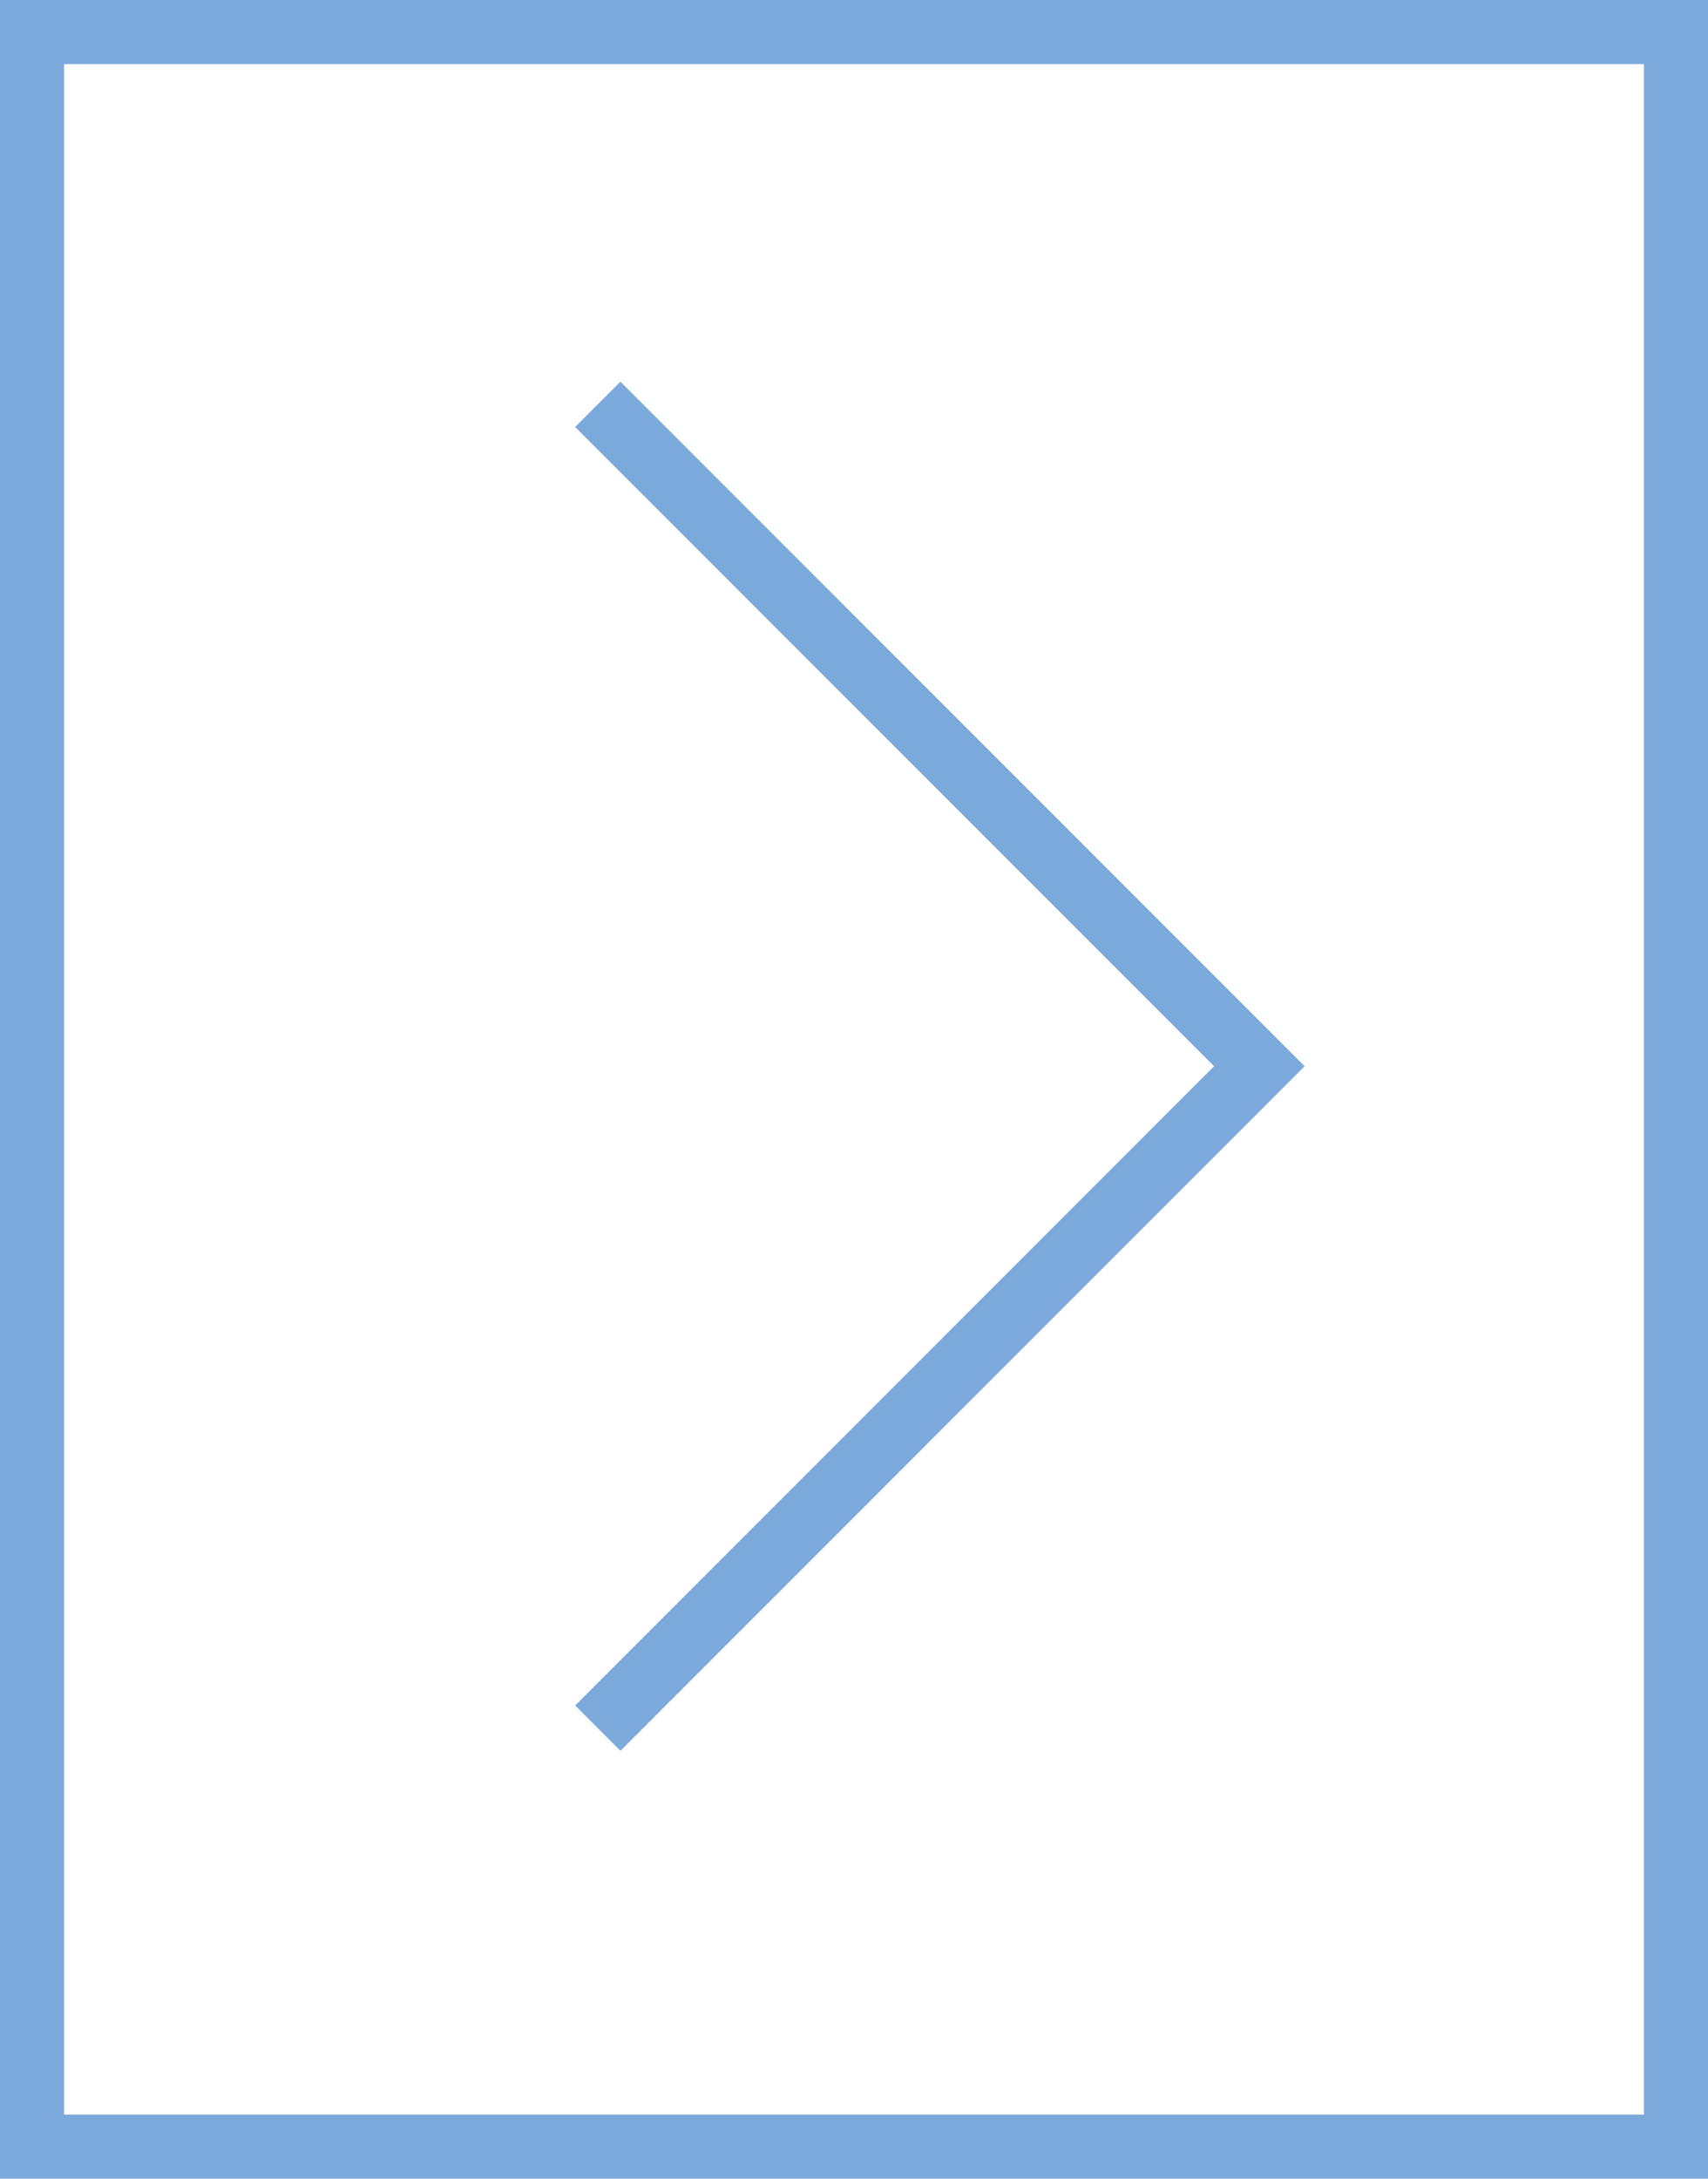
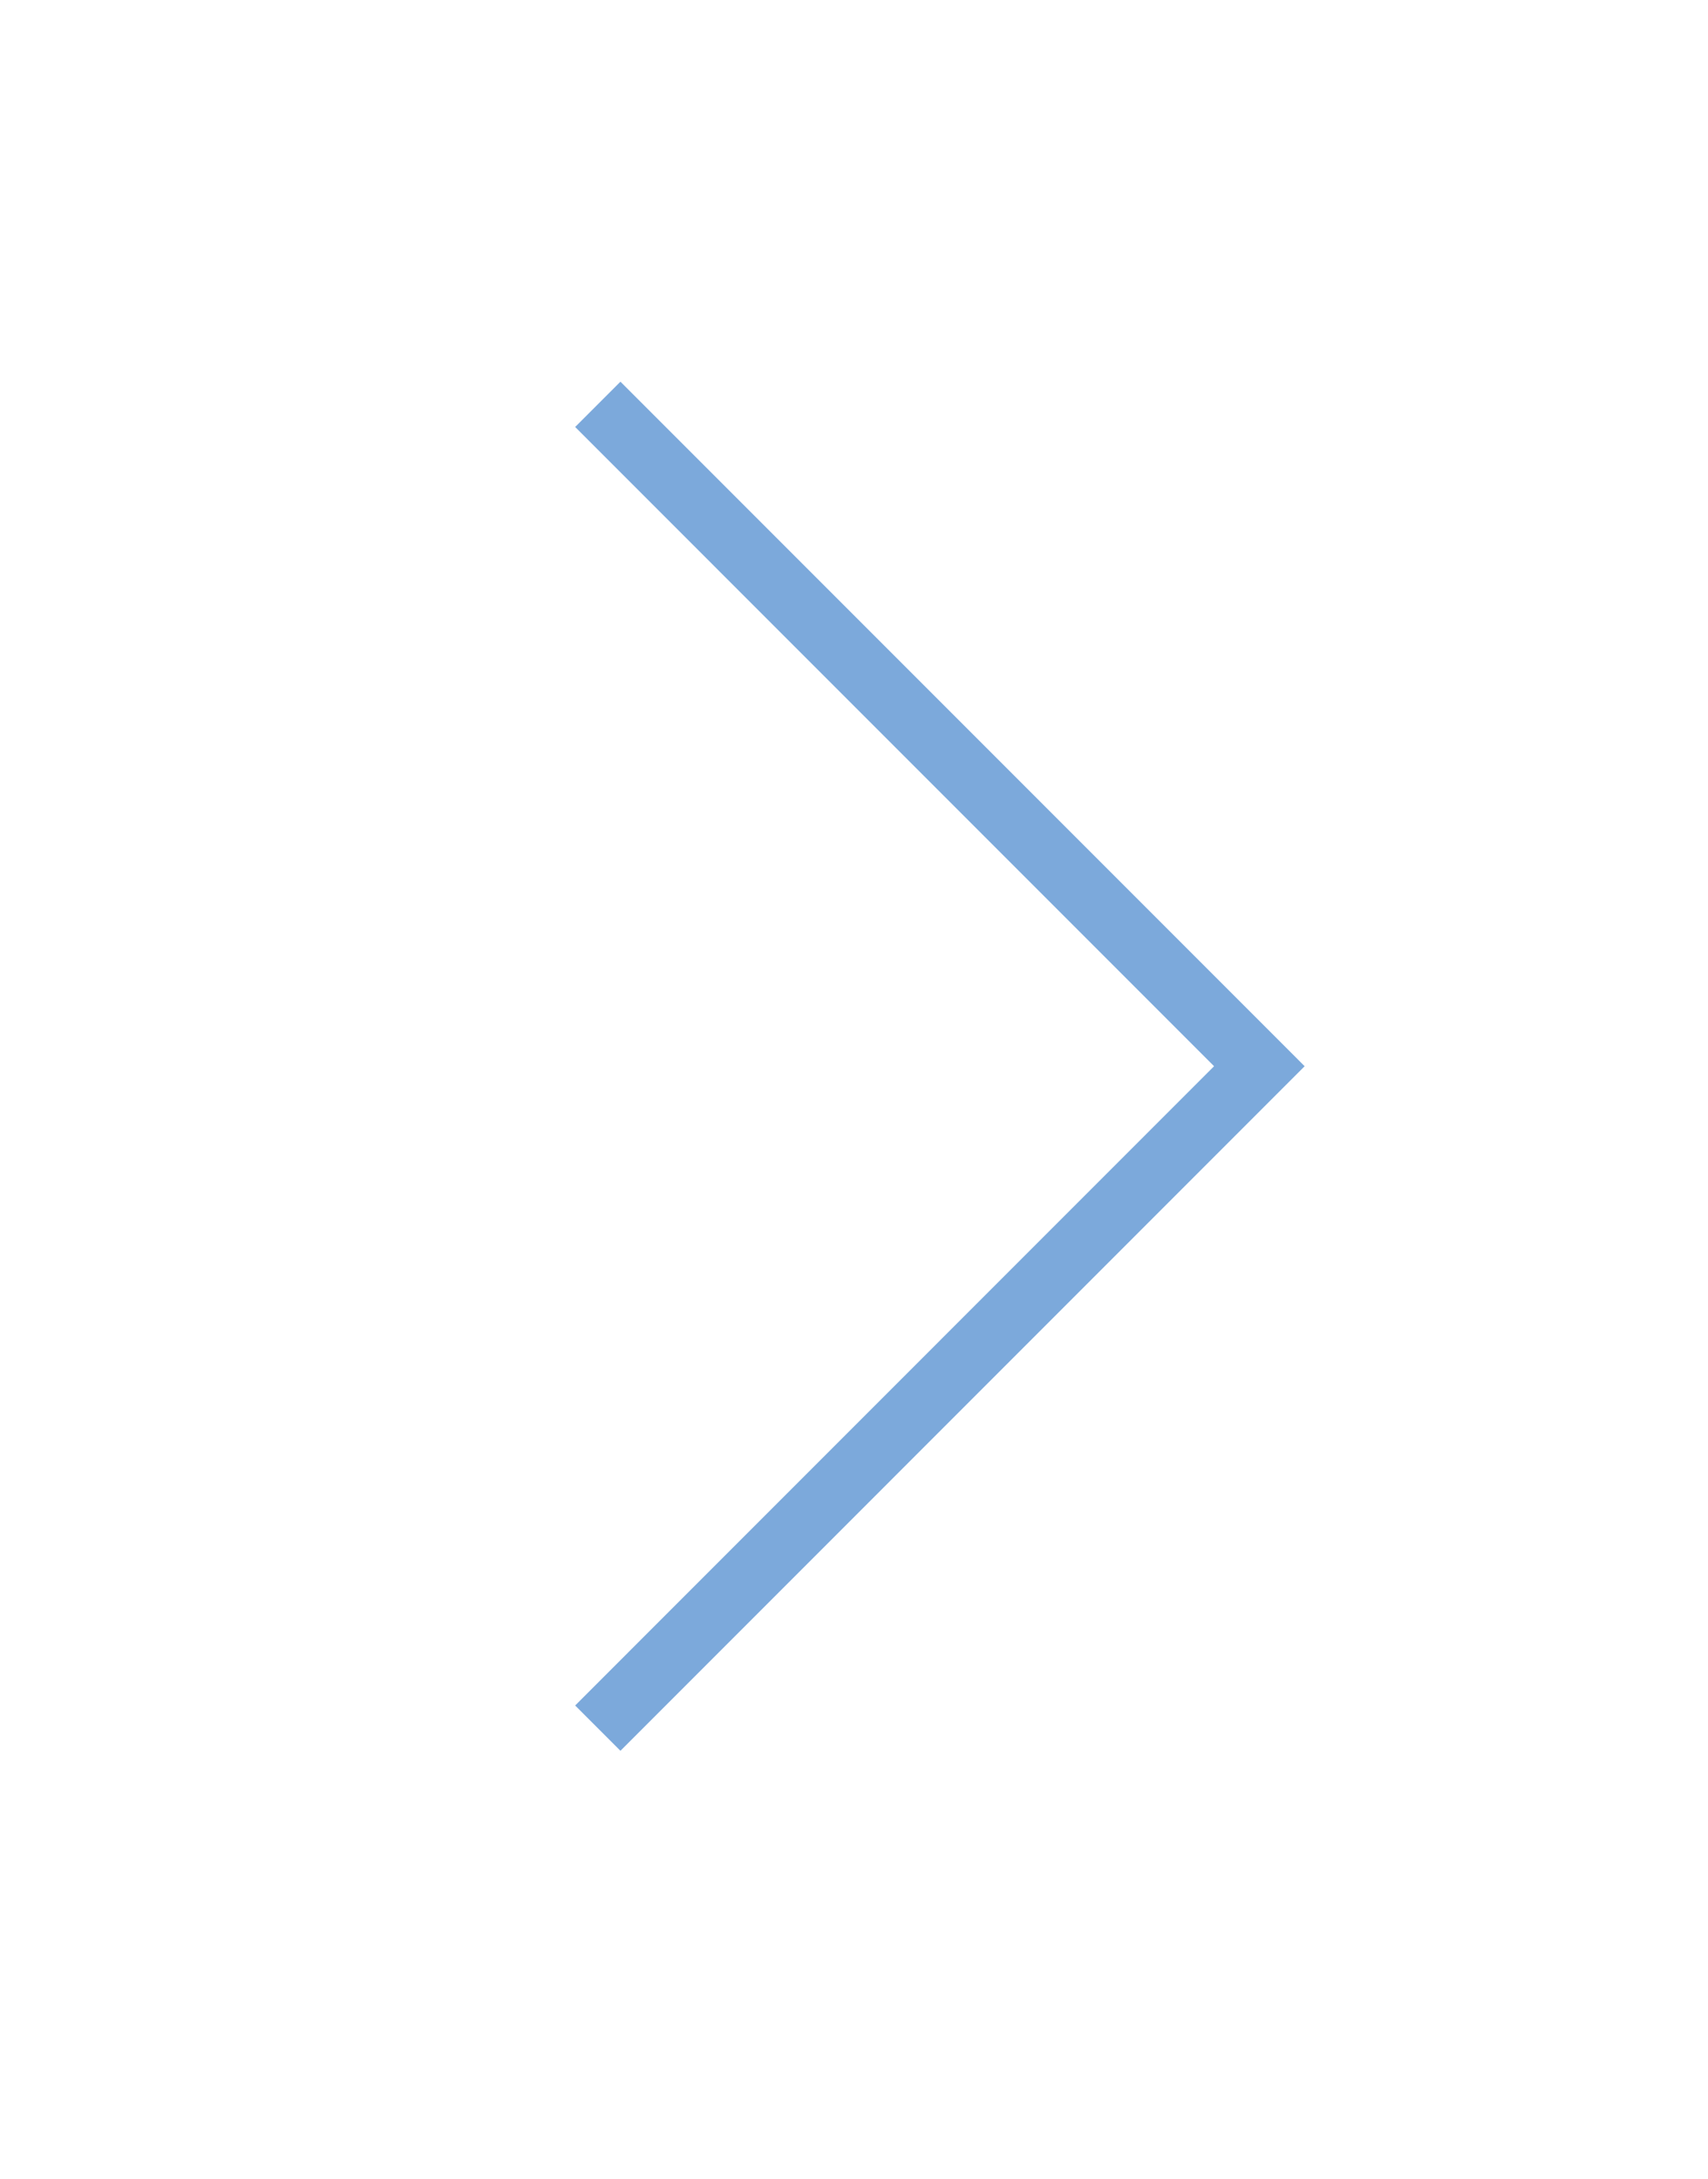
<svg xmlns="http://www.w3.org/2000/svg" width="40" height="51" viewBox="0 0 40 51">
  <g id="Gruppe_2259" data-name="Gruppe 2259" transform="translate(-710.5 -13875.25)">
    <g id="Rechteck_1016" data-name="Rechteck 1016" transform="translate(710.5 13875.25)" fill="none" stroke="#7CA9DB" stroke-width="1.5">
      <rect width="40" height="51" stroke="none" />
-       <rect x="0.75" y="0.75" width="38.5" height="49.5" fill="none" />
    </g>
    <path id="Pfad_1912" data-name="Pfad 1912" d="M-7735,11120.465l15.493,15.494-9.683,9.684-5.81,5.811" transform="translate(8459.5 2764.25)" fill="none" stroke="#7CA9DB" stroke-width="1.5" />
  </g>
</svg>